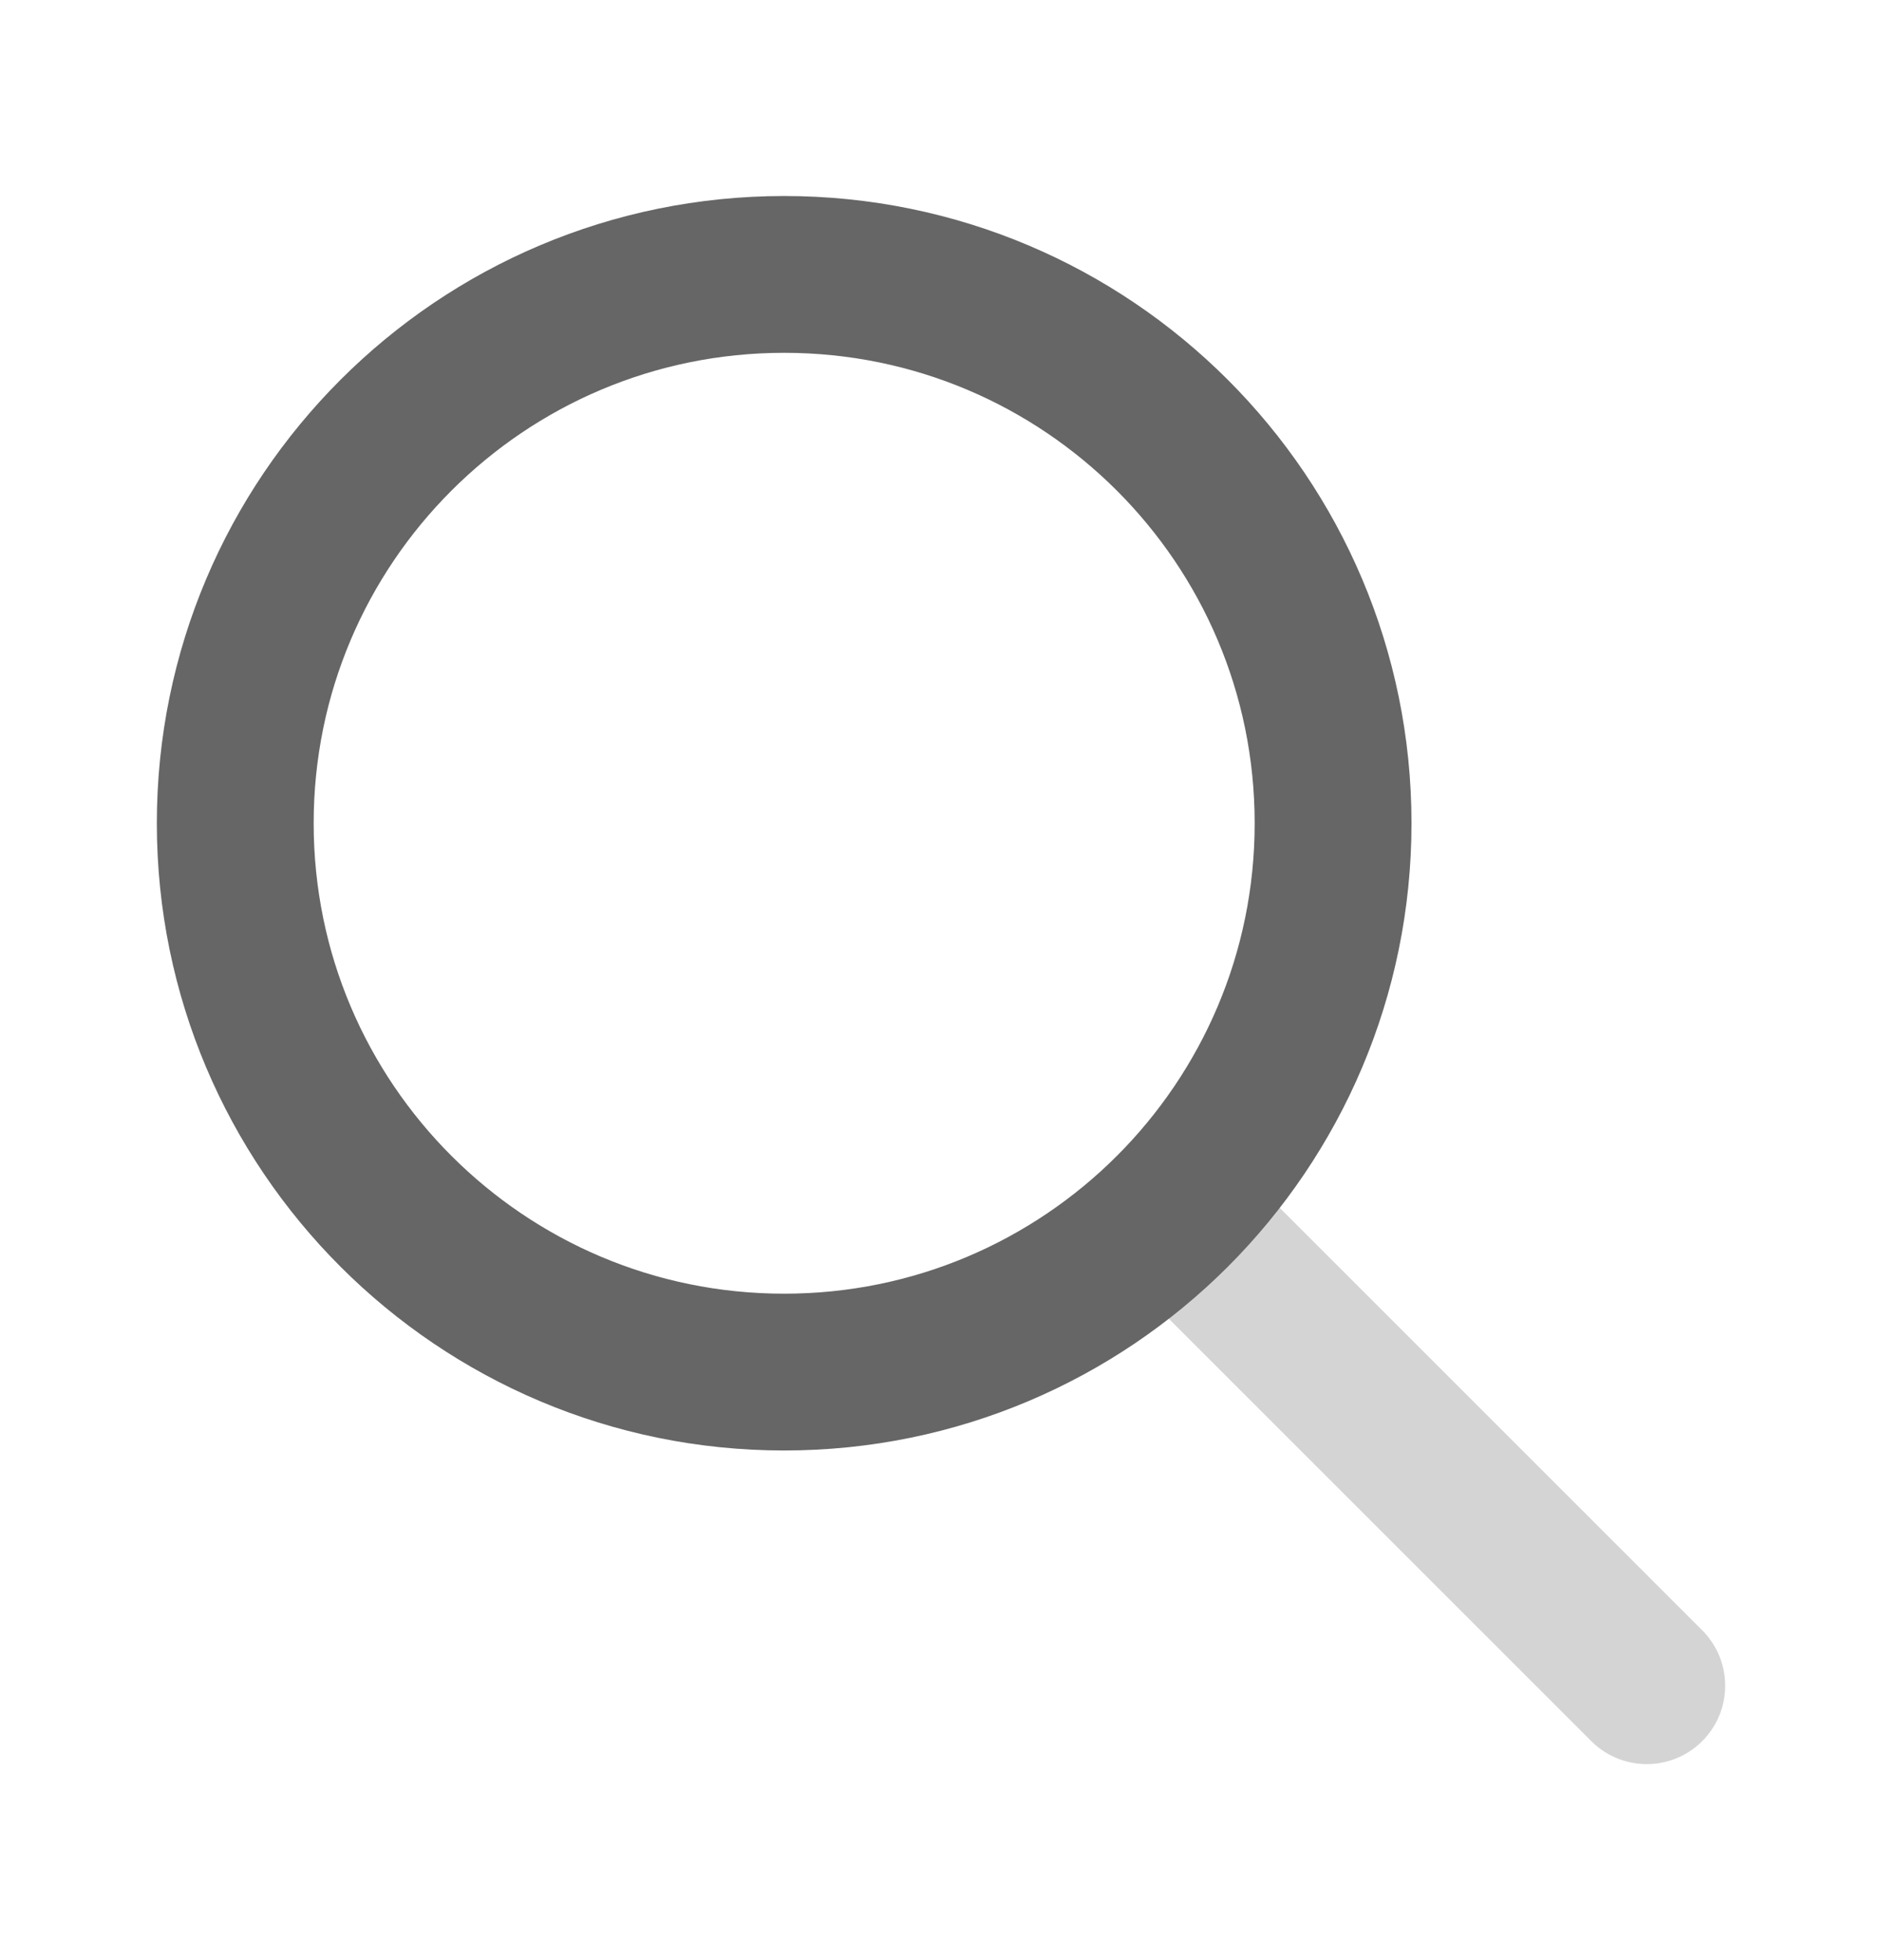
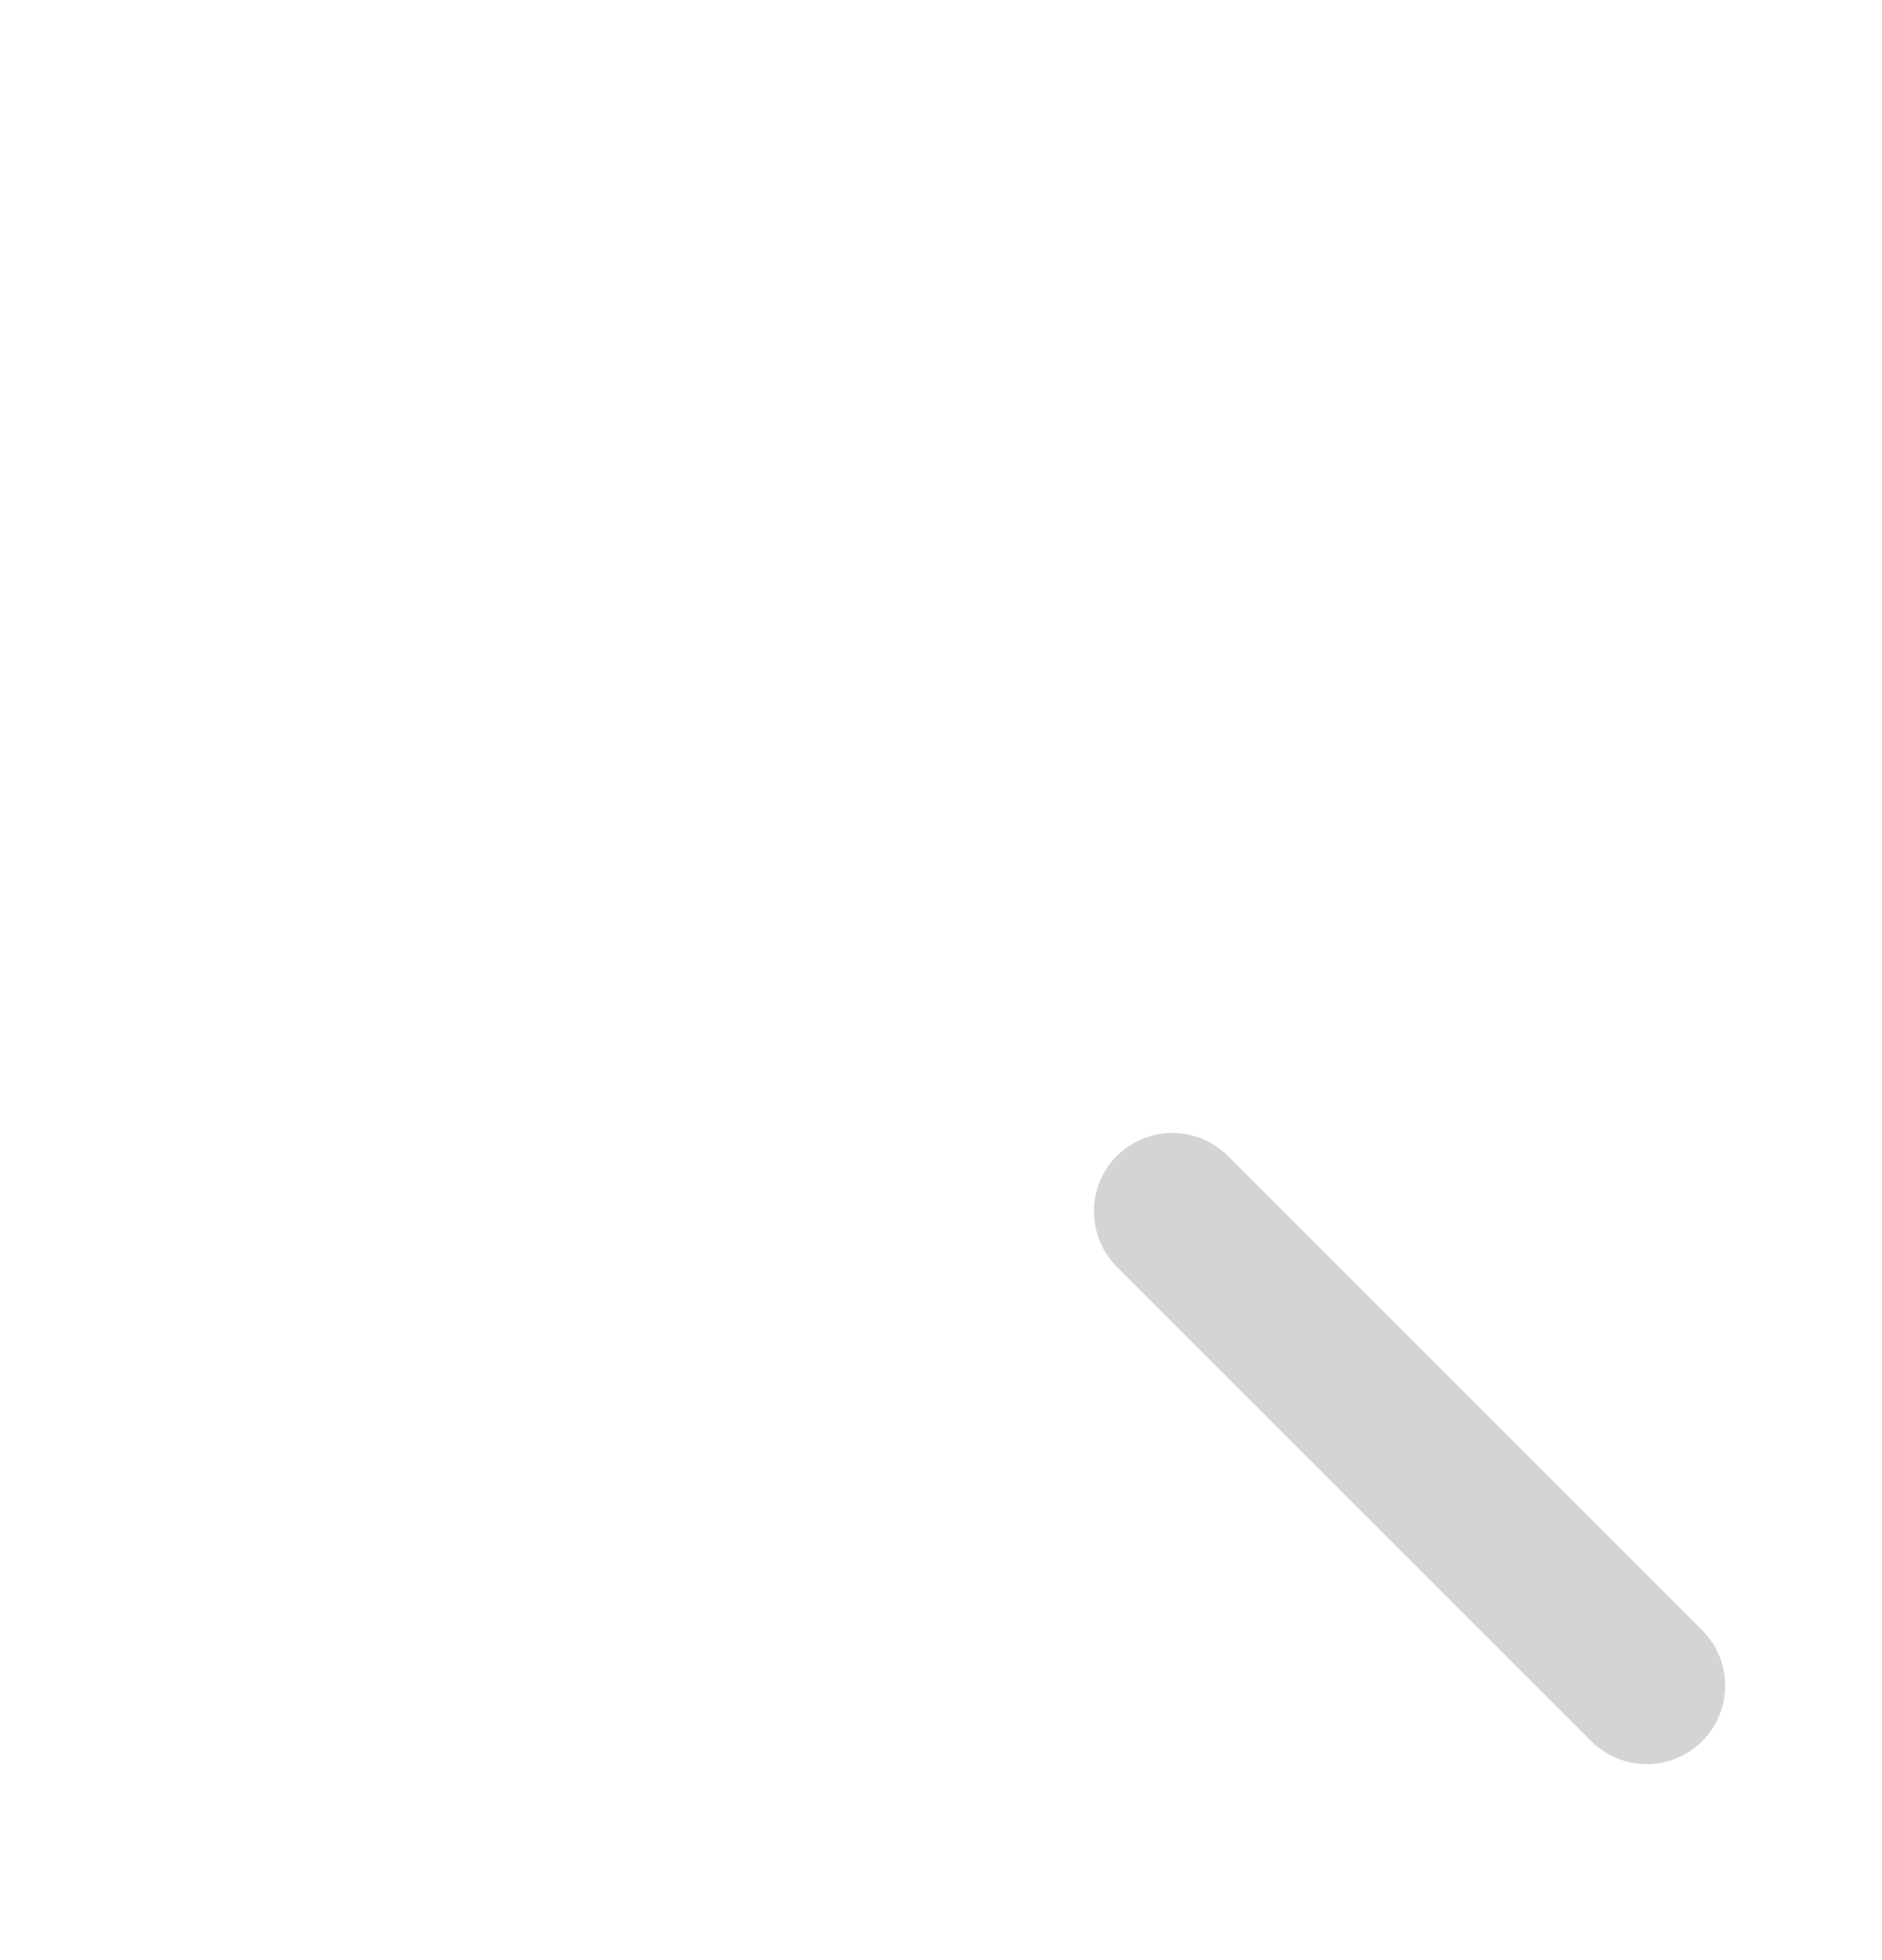
<svg xmlns="http://www.w3.org/2000/svg" width="24" height="25" viewBox="0 0 24 25" fill="none">
  <path opacity="0.28" d="M21 21.5L14.95 15.45" stroke="#666666" stroke-width="2" stroke-linecap="round" stroke-linejoin="round" />
-   <path d="M17 10.5C17 12.433 16.216 14.183 14.95 15.45C13.683 16.716 11.933 17.5 10 17.5C6.134 17.5 3 14.366 3 10.5C3 6.634 6.134 3.5 10 3.5C13.866 3.5 17 6.634 17 10.5Z" stroke="#666666" stroke-width="2" stroke-linecap="round" stroke-linejoin="round" />
</svg>